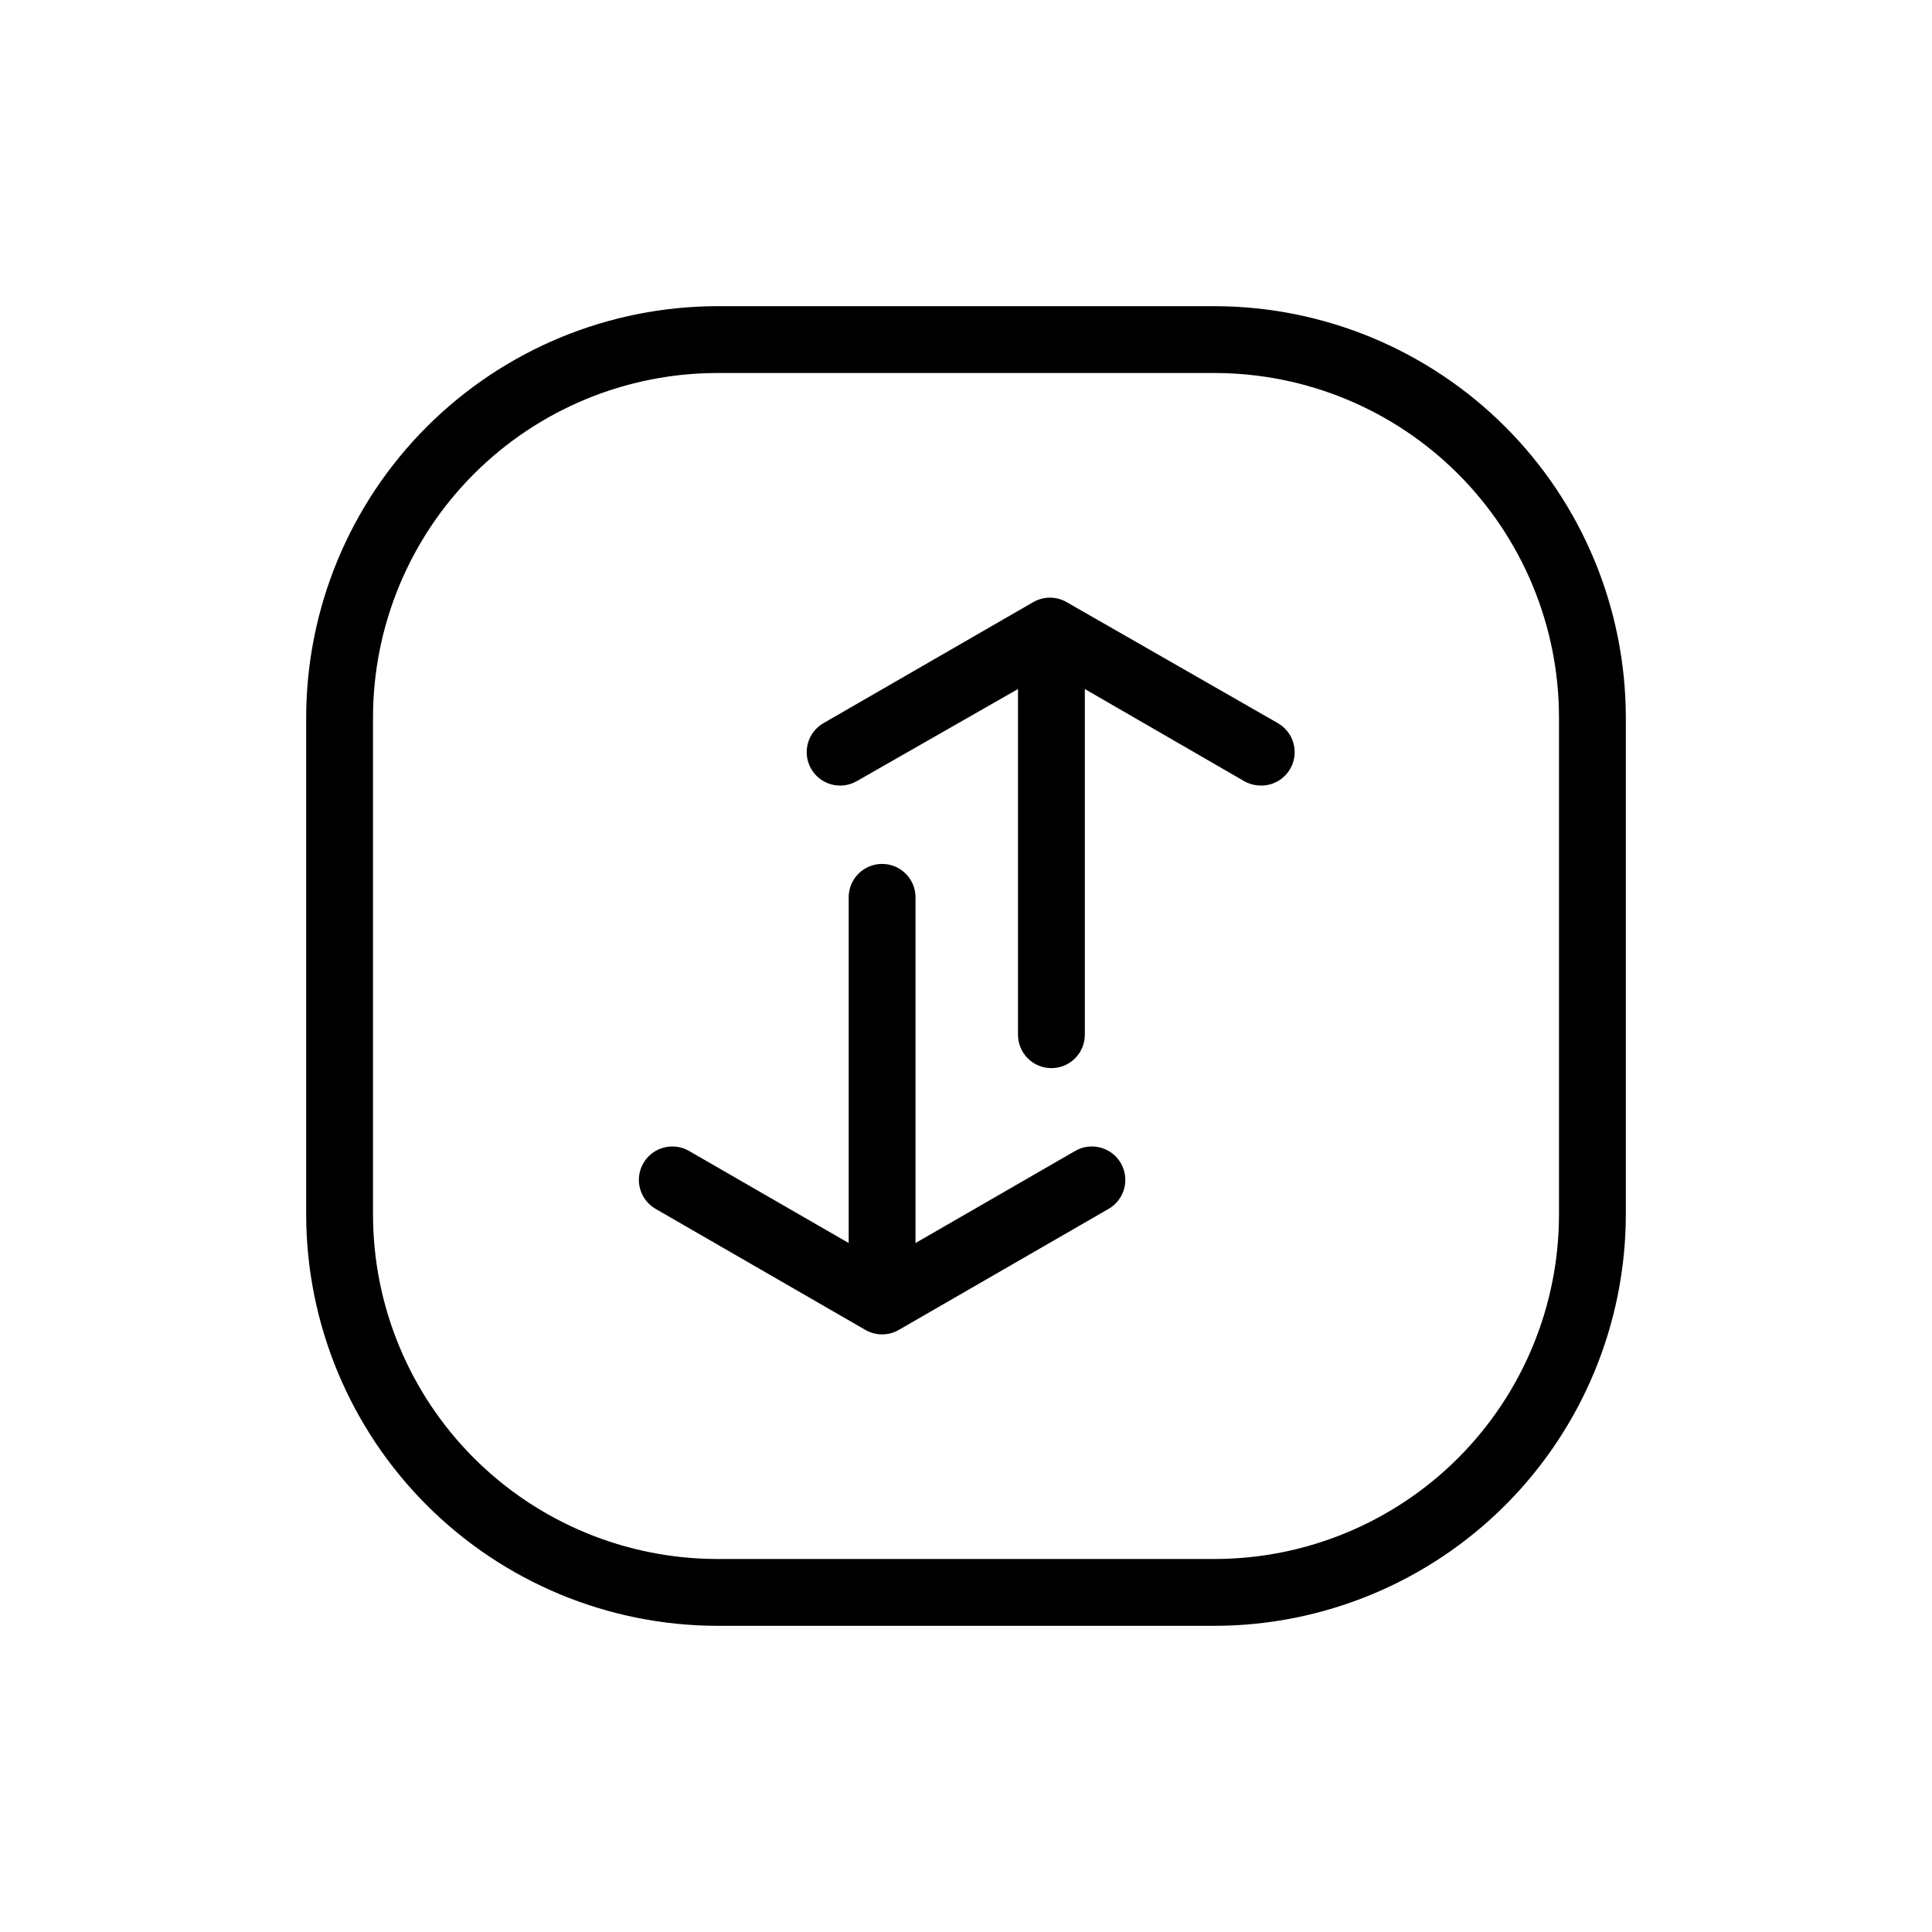
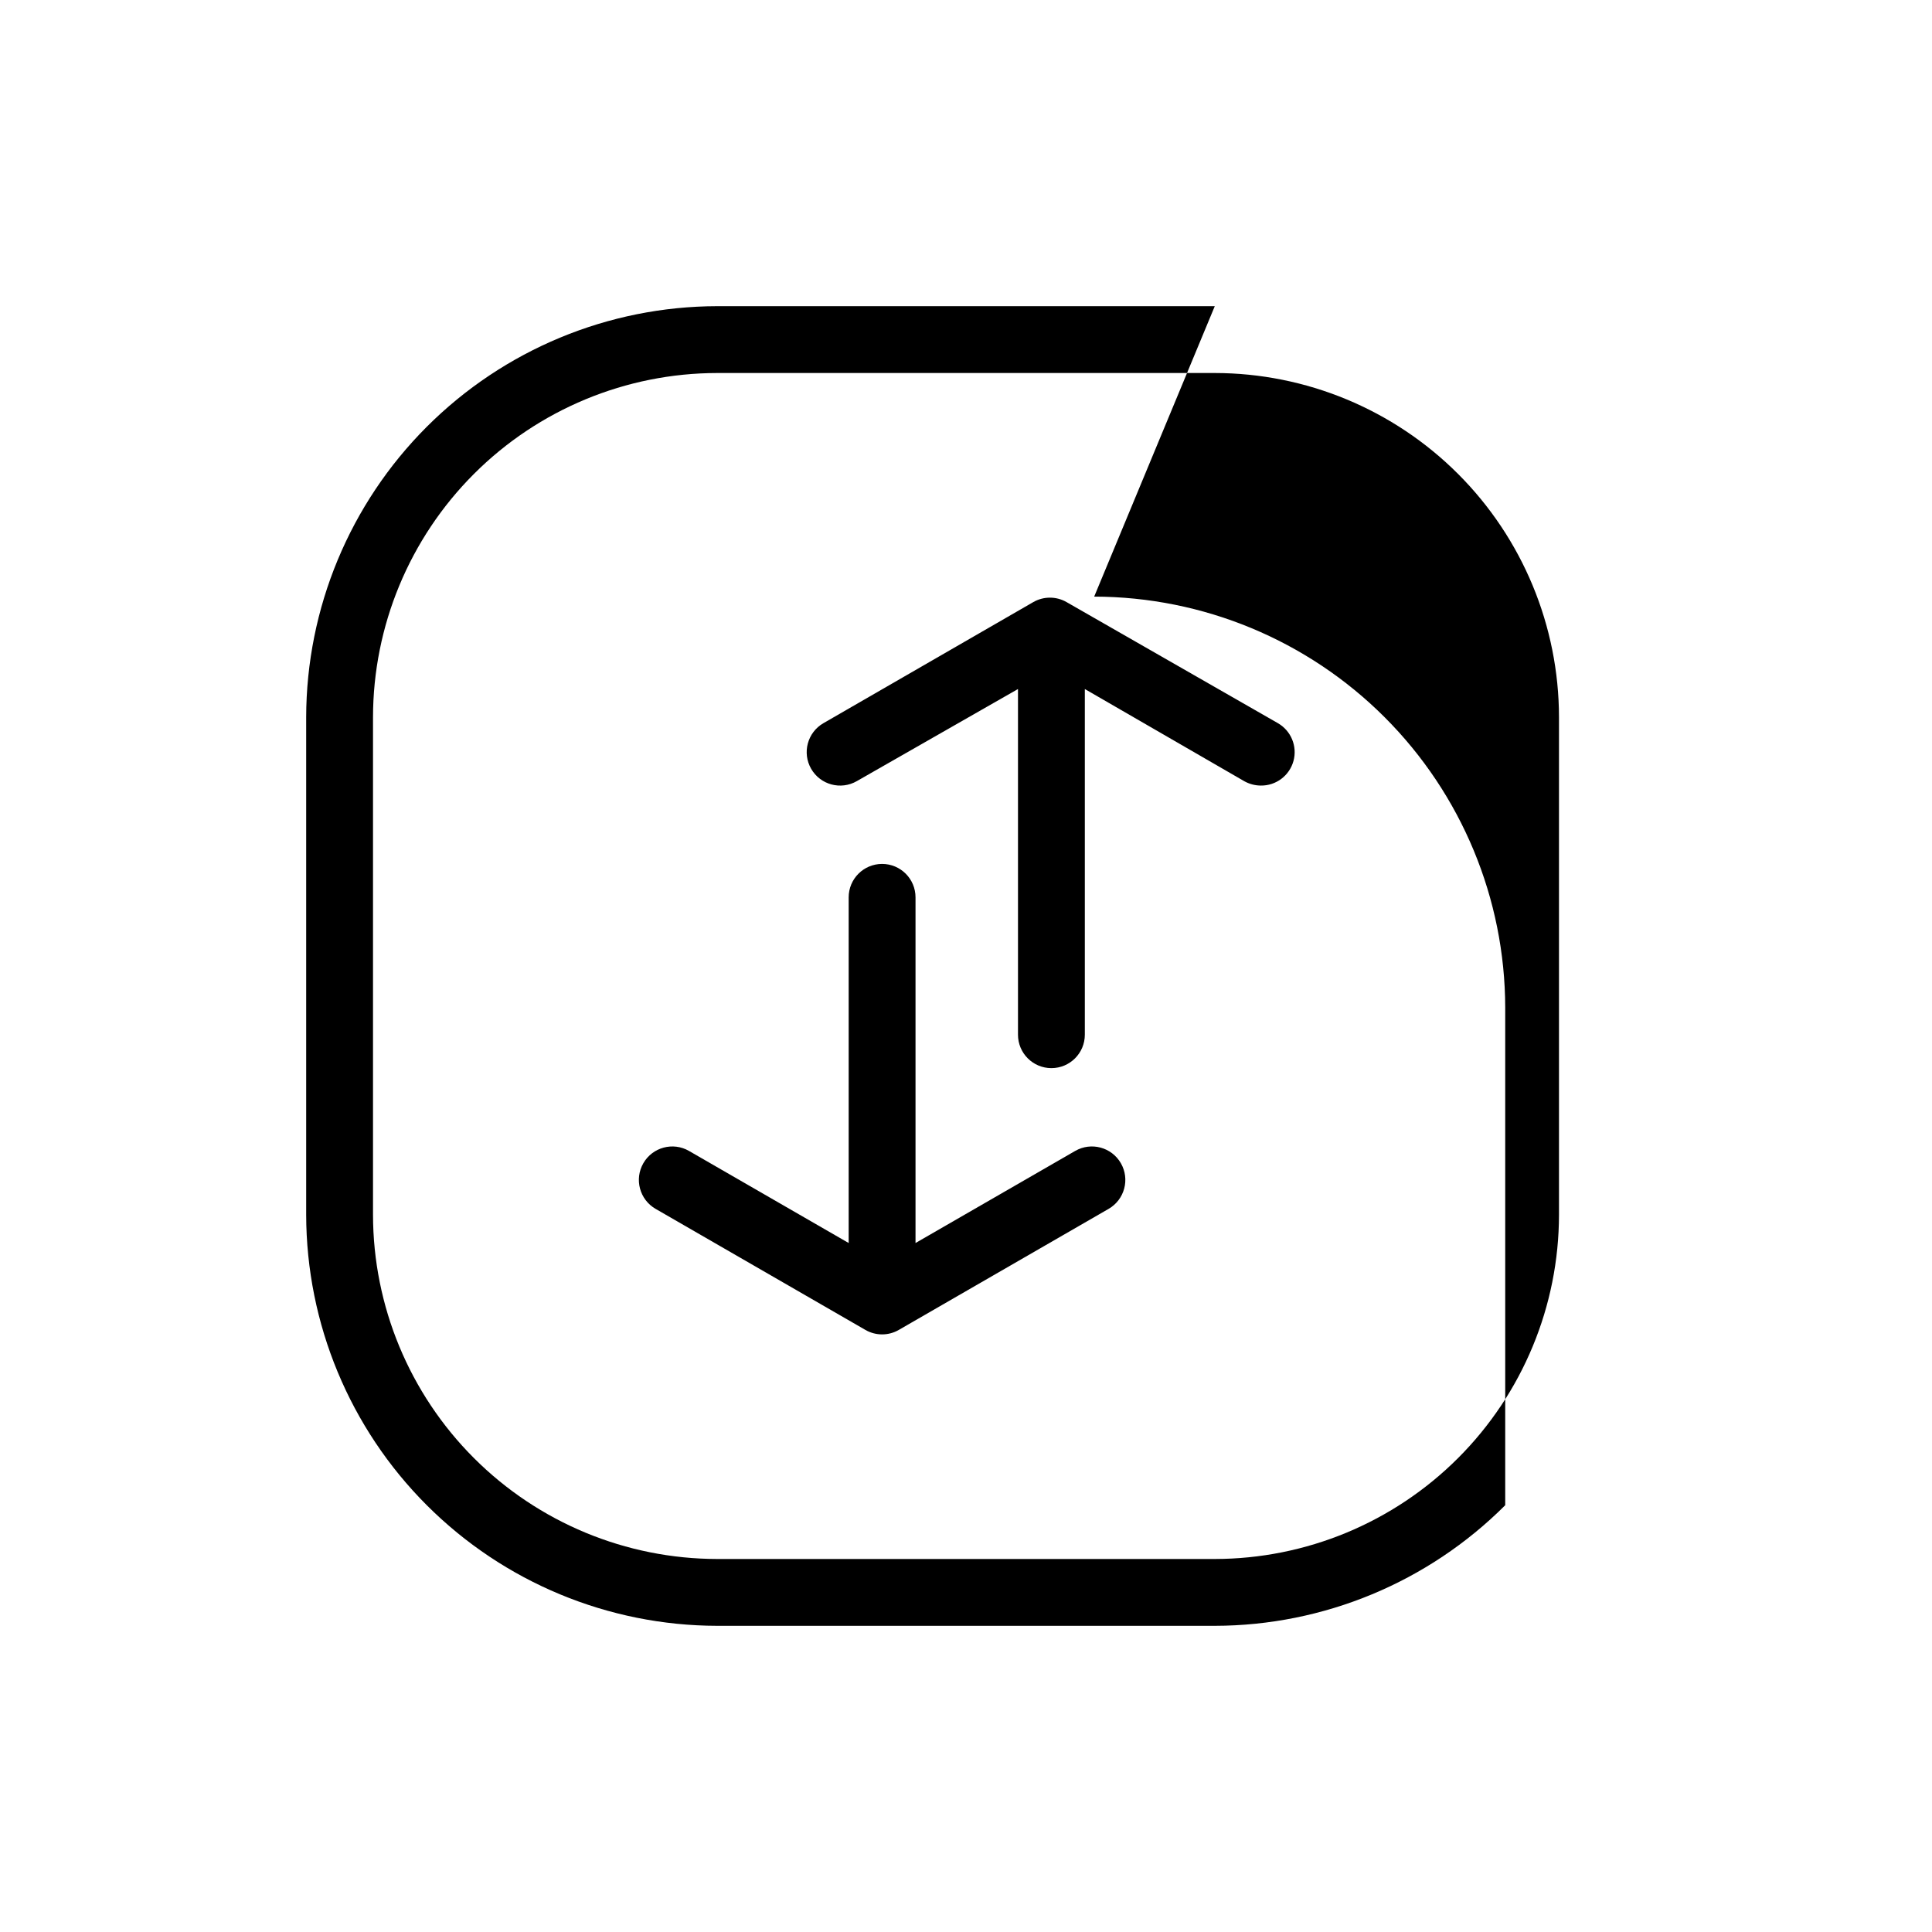
<svg xmlns="http://www.w3.org/2000/svg" fill="#000000" width="800px" height="800px" version="1.1" viewBox="144 144 512 512">
-   <path d="m465.93 225.14h-131.86c-28.875 0.051-56.551 11.547-76.969 31.961-20.414 20.418-31.91 48.094-31.961 76.969v131.86c0.051 28.875 11.547 56.551 31.961 76.969 20.418 20.418 48.094 31.91 76.969 31.961h131.86c28.875-0.051 56.551-11.543 76.969-31.961s31.91-48.094 31.961-76.969v-131.86c-0.051-28.875-11.543-56.551-31.961-76.969-20.418-20.414-48.094-31.91-76.969-31.961zm91.219 240.79c-0.027 24.184-9.645 47.371-26.746 64.473-17.102 17.102-40.289 26.719-64.473 26.746h-131.86c-24.184-0.027-47.371-9.645-64.473-26.746-17.102-17.102-26.719-40.289-26.746-64.473v-131.86c0.027-24.184 9.645-47.371 26.746-64.473 17.102-17.102 40.289-26.719 64.473-26.746h131.86c24.184 0.027 47.371 9.645 64.473 26.746 17.102 17.102 26.719 40.289 26.746 64.473zm-74.488-130.28-55.992-32.078c-2.738-1.582-6.113-1.582-8.855 0l-55.598 32.078c-4.238 2.445-5.691 7.863-3.246 12.102 2.445 4.242 7.863 5.695 12.105 3.25l42.703-24.402v91.609c0 4.891 3.965 8.855 8.855 8.855 4.894 0 8.859-3.965 8.859-8.855v-91.609l42.215 24.402h-0.004c1.352 0.766 2.875 1.172 4.43 1.18 4.031 0.051 7.586-2.629 8.652-6.516 1.062-3.887-0.633-8.004-4.125-10.016zm-53.727 113.36-42.312 24.402v-91.609c0-4.891-3.965-8.855-8.855-8.855-4.894 0-8.859 3.965-8.859 8.855v91.609l-42.312-24.402h0.004c-4.242-2.445-9.66-0.988-12.105 3.25-2.445 4.238-0.992 9.656 3.246 12.102l55.598 32.078c2.738 1.582 6.117 1.582 8.855 0l55.598-32.078c4.238-2.445 5.691-7.863 3.246-12.102s-7.863-5.695-12.102-3.25z" />
+   <path d="m465.93 225.14h-131.86c-28.875 0.051-56.551 11.547-76.969 31.961-20.414 20.418-31.91 48.094-31.961 76.969v131.86c0.051 28.875 11.547 56.551 31.961 76.969 20.418 20.418 48.094 31.91 76.969 31.961h131.86c28.875-0.051 56.551-11.543 76.969-31.961v-131.86c-0.051-28.875-11.543-56.551-31.961-76.969-20.418-20.414-48.094-31.91-76.969-31.961zm91.219 240.79c-0.027 24.184-9.645 47.371-26.746 64.473-17.102 17.102-40.289 26.719-64.473 26.746h-131.86c-24.184-0.027-47.371-9.645-64.473-26.746-17.102-17.102-26.719-40.289-26.746-64.473v-131.86c0.027-24.184 9.645-47.371 26.746-64.473 17.102-17.102 40.289-26.719 64.473-26.746h131.86c24.184 0.027 47.371 9.645 64.473 26.746 17.102 17.102 26.719 40.289 26.746 64.473zm-74.488-130.28-55.992-32.078c-2.738-1.582-6.113-1.582-8.855 0l-55.598 32.078c-4.238 2.445-5.691 7.863-3.246 12.102 2.445 4.242 7.863 5.695 12.105 3.25l42.703-24.402v91.609c0 4.891 3.965 8.855 8.855 8.855 4.894 0 8.859-3.965 8.859-8.855v-91.609l42.215 24.402h-0.004c1.352 0.766 2.875 1.172 4.43 1.18 4.031 0.051 7.586-2.629 8.652-6.516 1.062-3.887-0.633-8.004-4.125-10.016zm-53.727 113.36-42.312 24.402v-91.609c0-4.891-3.965-8.855-8.855-8.855-4.894 0-8.859 3.965-8.859 8.855v91.609l-42.312-24.402h0.004c-4.242-2.445-9.66-0.988-12.105 3.25-2.445 4.238-0.992 9.656 3.246 12.102l55.598 32.078c2.738 1.582 6.117 1.582 8.855 0l55.598-32.078c4.238-2.445 5.691-7.863 3.246-12.102s-7.863-5.695-12.102-3.25z" />
</svg>